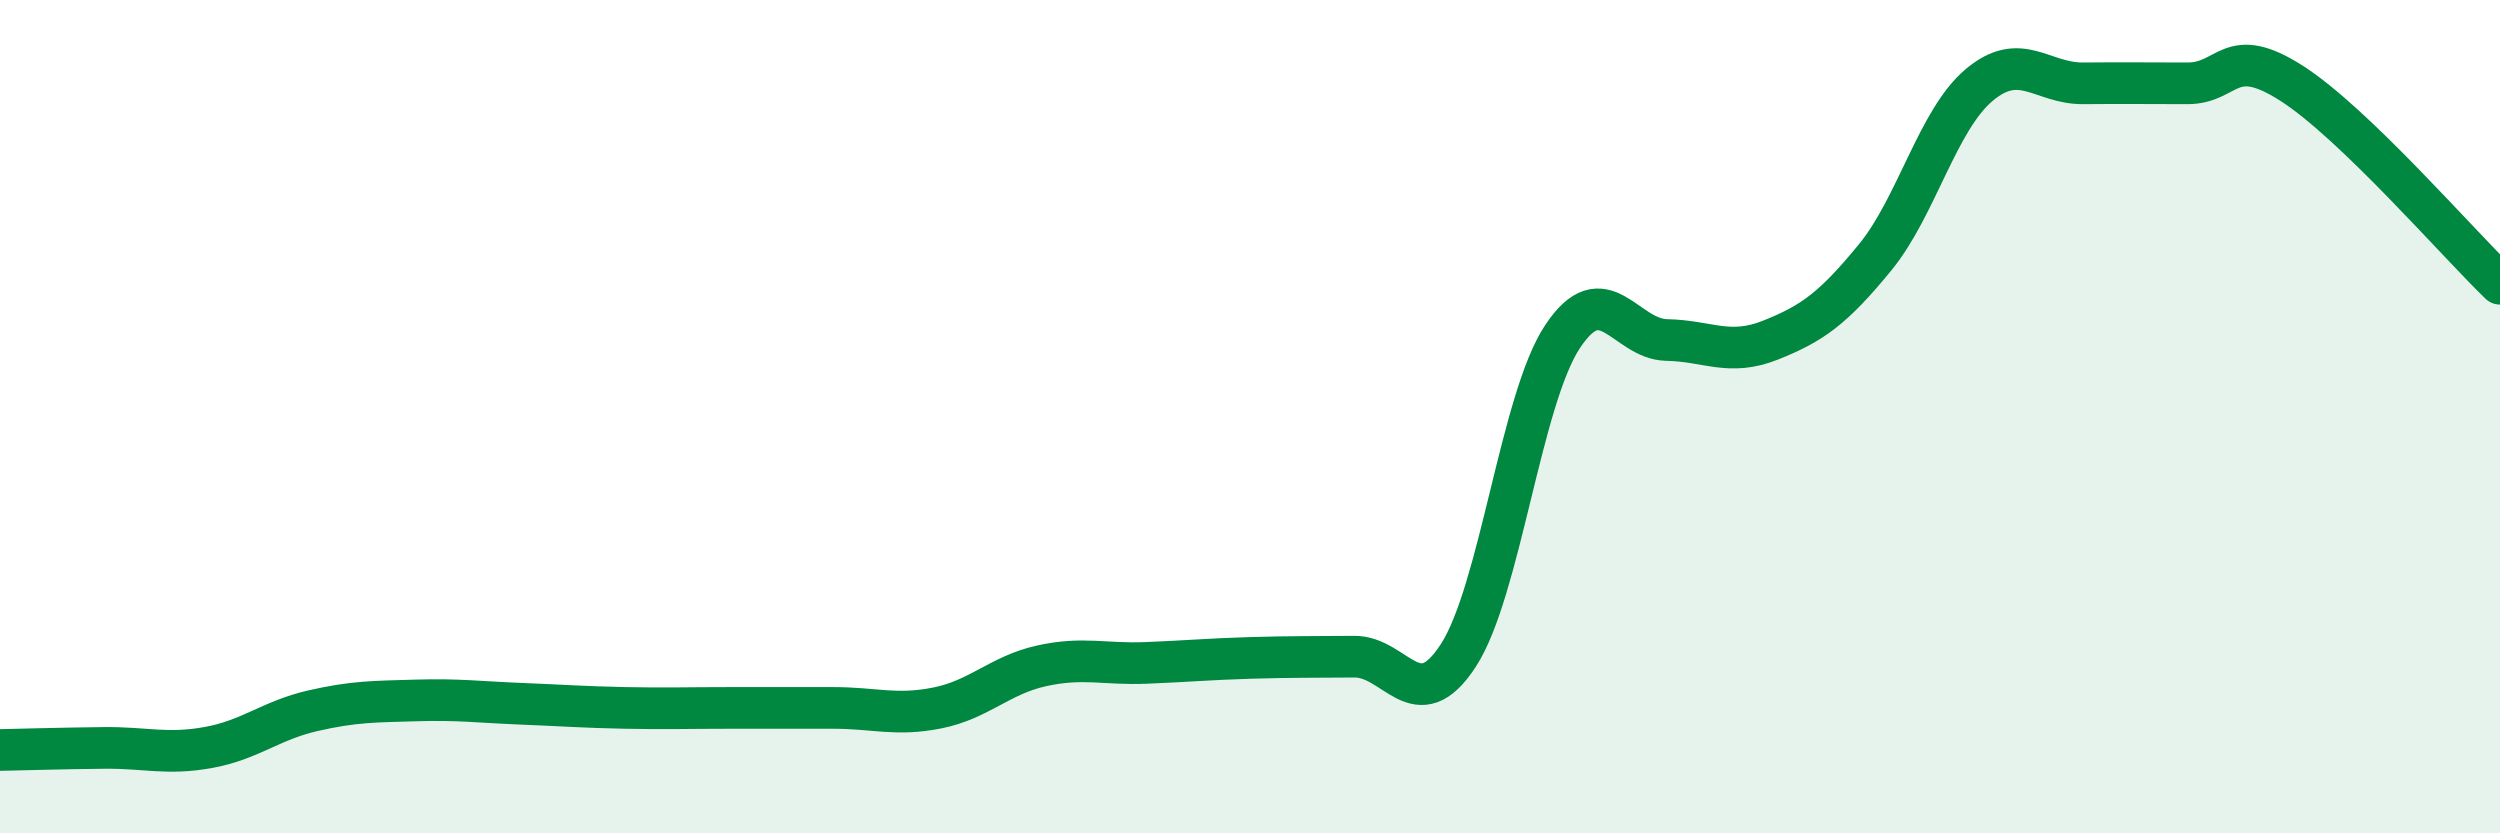
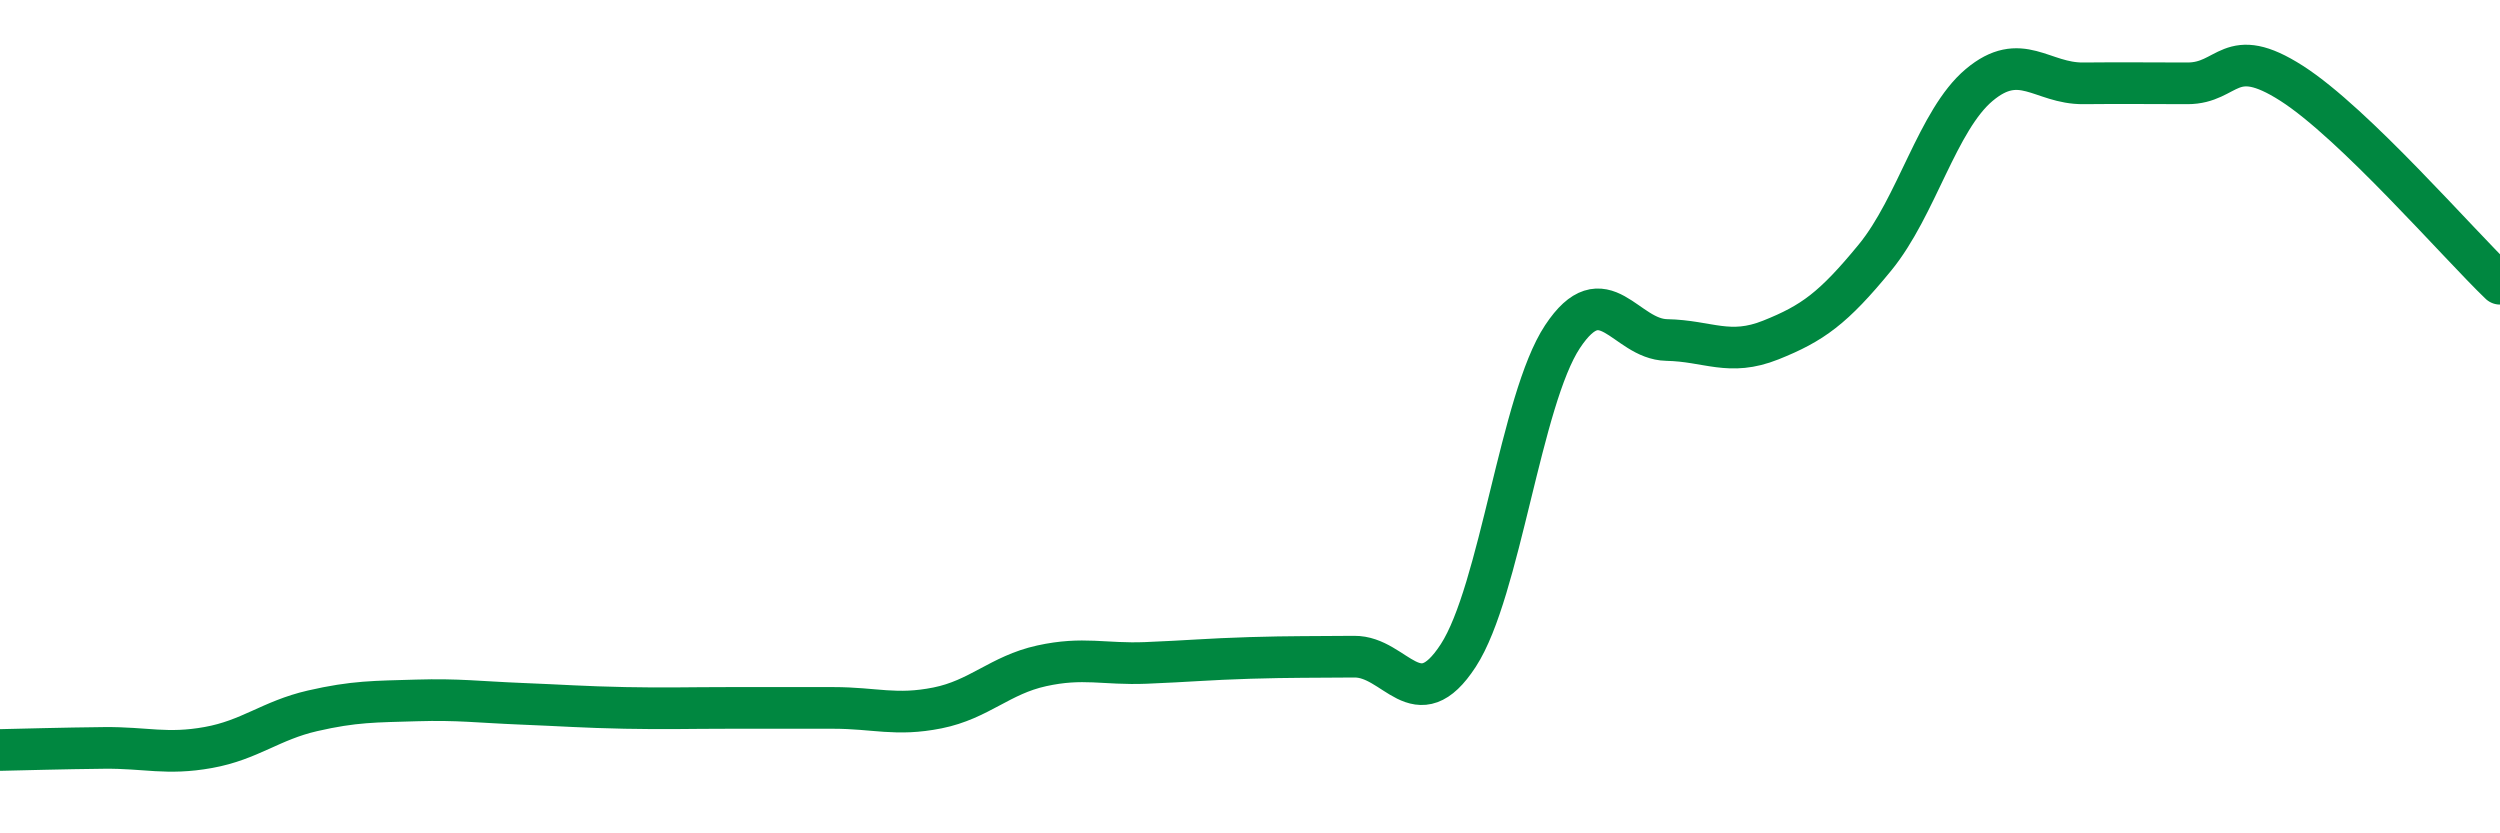
<svg xmlns="http://www.w3.org/2000/svg" width="60" height="20" viewBox="0 0 60 20">
-   <path d="M 0,18 C 0.5,17.99 1.5,17.96 2.5,17.95 C 3.5,17.94 4,18.12 5,17.94 C 6,17.76 6.5,17.29 7.5,17.06 C 8.5,16.83 9,16.84 10,16.81 C 11,16.78 11.5,16.85 12.5,16.89 C 13.5,16.93 14,16.97 15,16.99 C 16,17.01 16.5,16.99 17.5,16.99 C 18.5,16.99 19,16.99 20,16.99 C 21,16.99 21.5,17.19 22.5,16.99 C 23.5,16.79 24,16.2 25,15.98 C 26,15.76 26.5,15.95 27.5,15.91 C 28.5,15.87 29,15.82 30,15.79 C 31,15.76 31.5,15.77 32.5,15.76 C 33.5,15.75 34,17.27 35,15.73 C 36,14.19 36.5,9.59 37.5,8.08 C 38.5,6.57 39,8.14 40,8.16 C 41,8.18 41.5,8.56 42.5,8.16 C 43.5,7.76 44,7.4 45,6.18 C 46,4.96 46.5,2.88 47.5,2.04 C 48.5,1.2 49,2.01 50,2 C 51,1.99 51.5,2 52.5,2 C 53.5,2 53.5,1.04 55,2 C 56.5,2.96 59,5.85 60,6.81L60 20L0 20Z" fill="#008740" opacity="0.1" stroke-linecap="round" stroke-linejoin="round" />
  <path d="M 0,18 C 0.5,17.99 1.5,17.96 2.5,17.95 C 3.5,17.94 4,18.12 5,17.94 C 6,17.76 6.5,17.29 7.5,17.06 C 8.5,16.83 9,16.84 10,16.81 C 11,16.78 11.5,16.85 12.5,16.89 C 13.5,16.93 14,16.97 15,16.99 C 16,17.01 16.5,16.99 17.5,16.99 C 18.5,16.99 19,16.99 20,16.99 C 21,16.99 21.5,17.19 22.5,16.99 C 23.5,16.79 24,16.2 25,15.98 C 26,15.76 26.5,15.95 27.5,15.91 C 28.5,15.87 29,15.82 30,15.79 C 31,15.76 31.5,15.77 32.5,15.76 C 33.5,15.75 34,17.27 35,15.73 C 36,14.19 36.5,9.59 37.5,8.08 C 38.5,6.57 39,8.14 40,8.16 C 41,8.18 41.5,8.56 42.5,8.16 C 43.5,7.76 44,7.4 45,6.18 C 46,4.96 46.5,2.88 47.5,2.04 C 48.5,1.2 49,2.01 50,2 C 51,1.99 51.5,2 52.5,2 C 53.5,2 53.5,1.04 55,2 C 56.5,2.96 59,5.85 60,6.81" stroke="#008740" stroke-width="1" fill="none" stroke-linecap="round" stroke-linejoin="round" />
</svg>